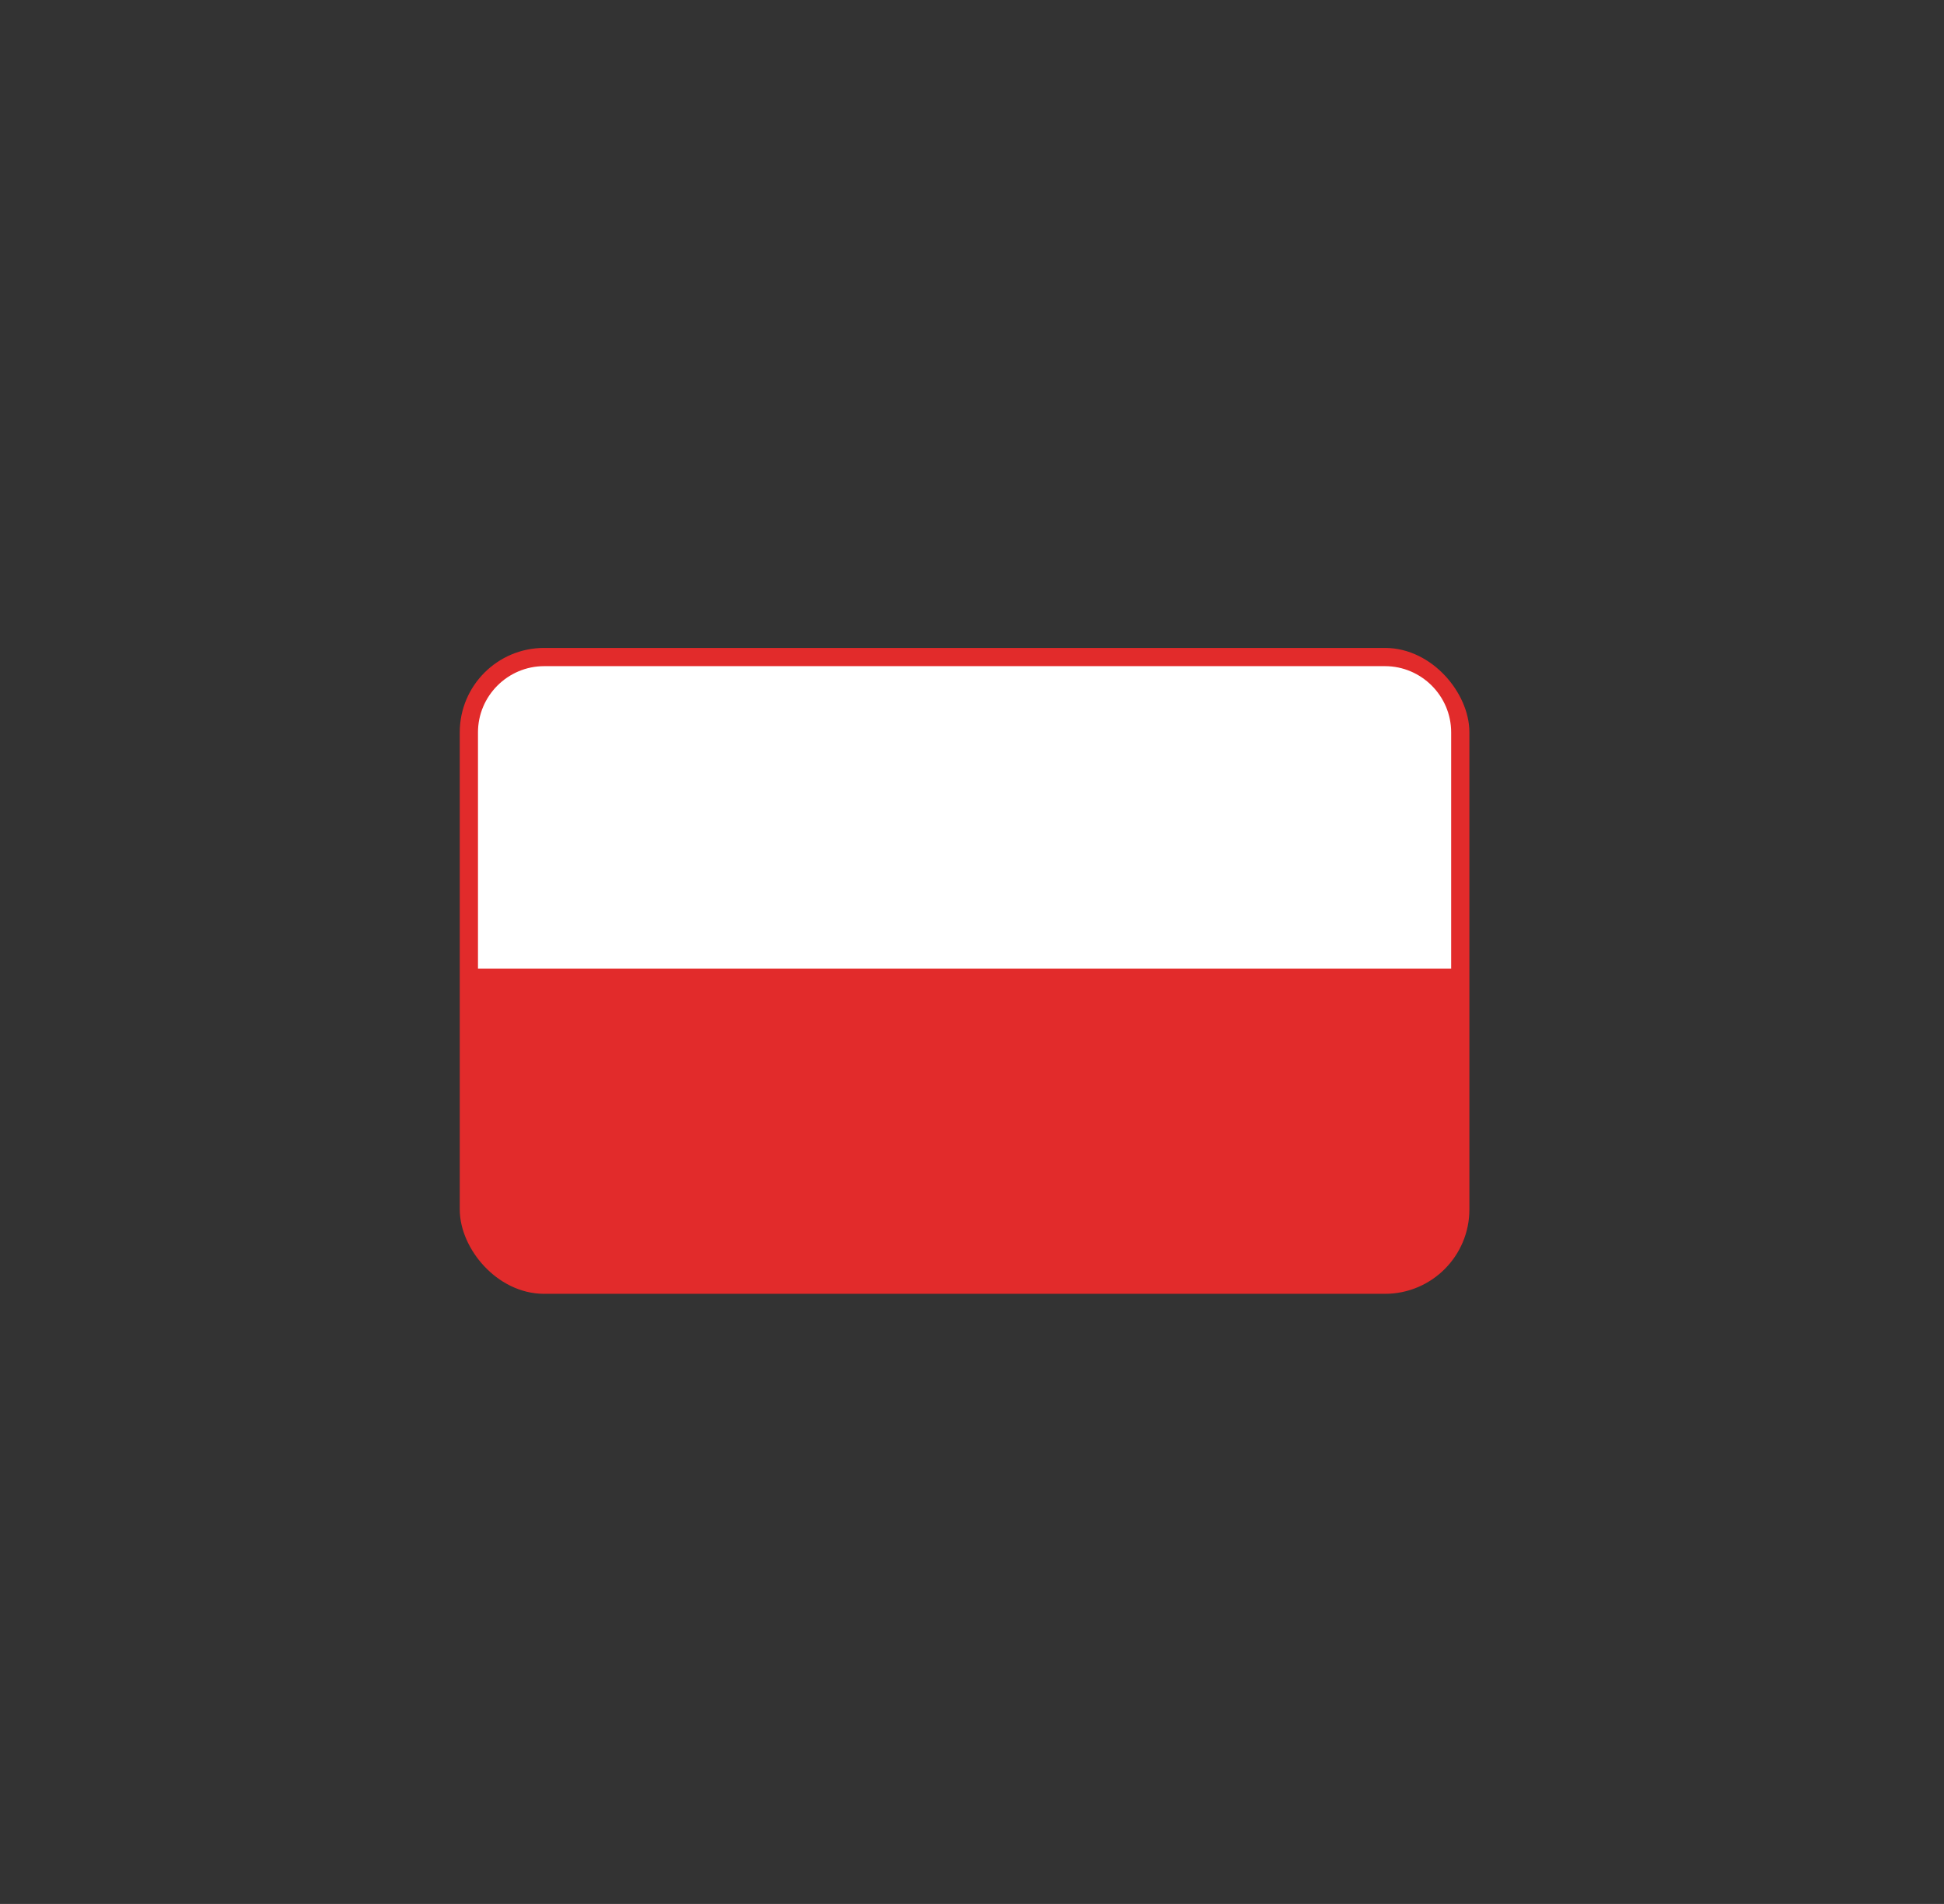
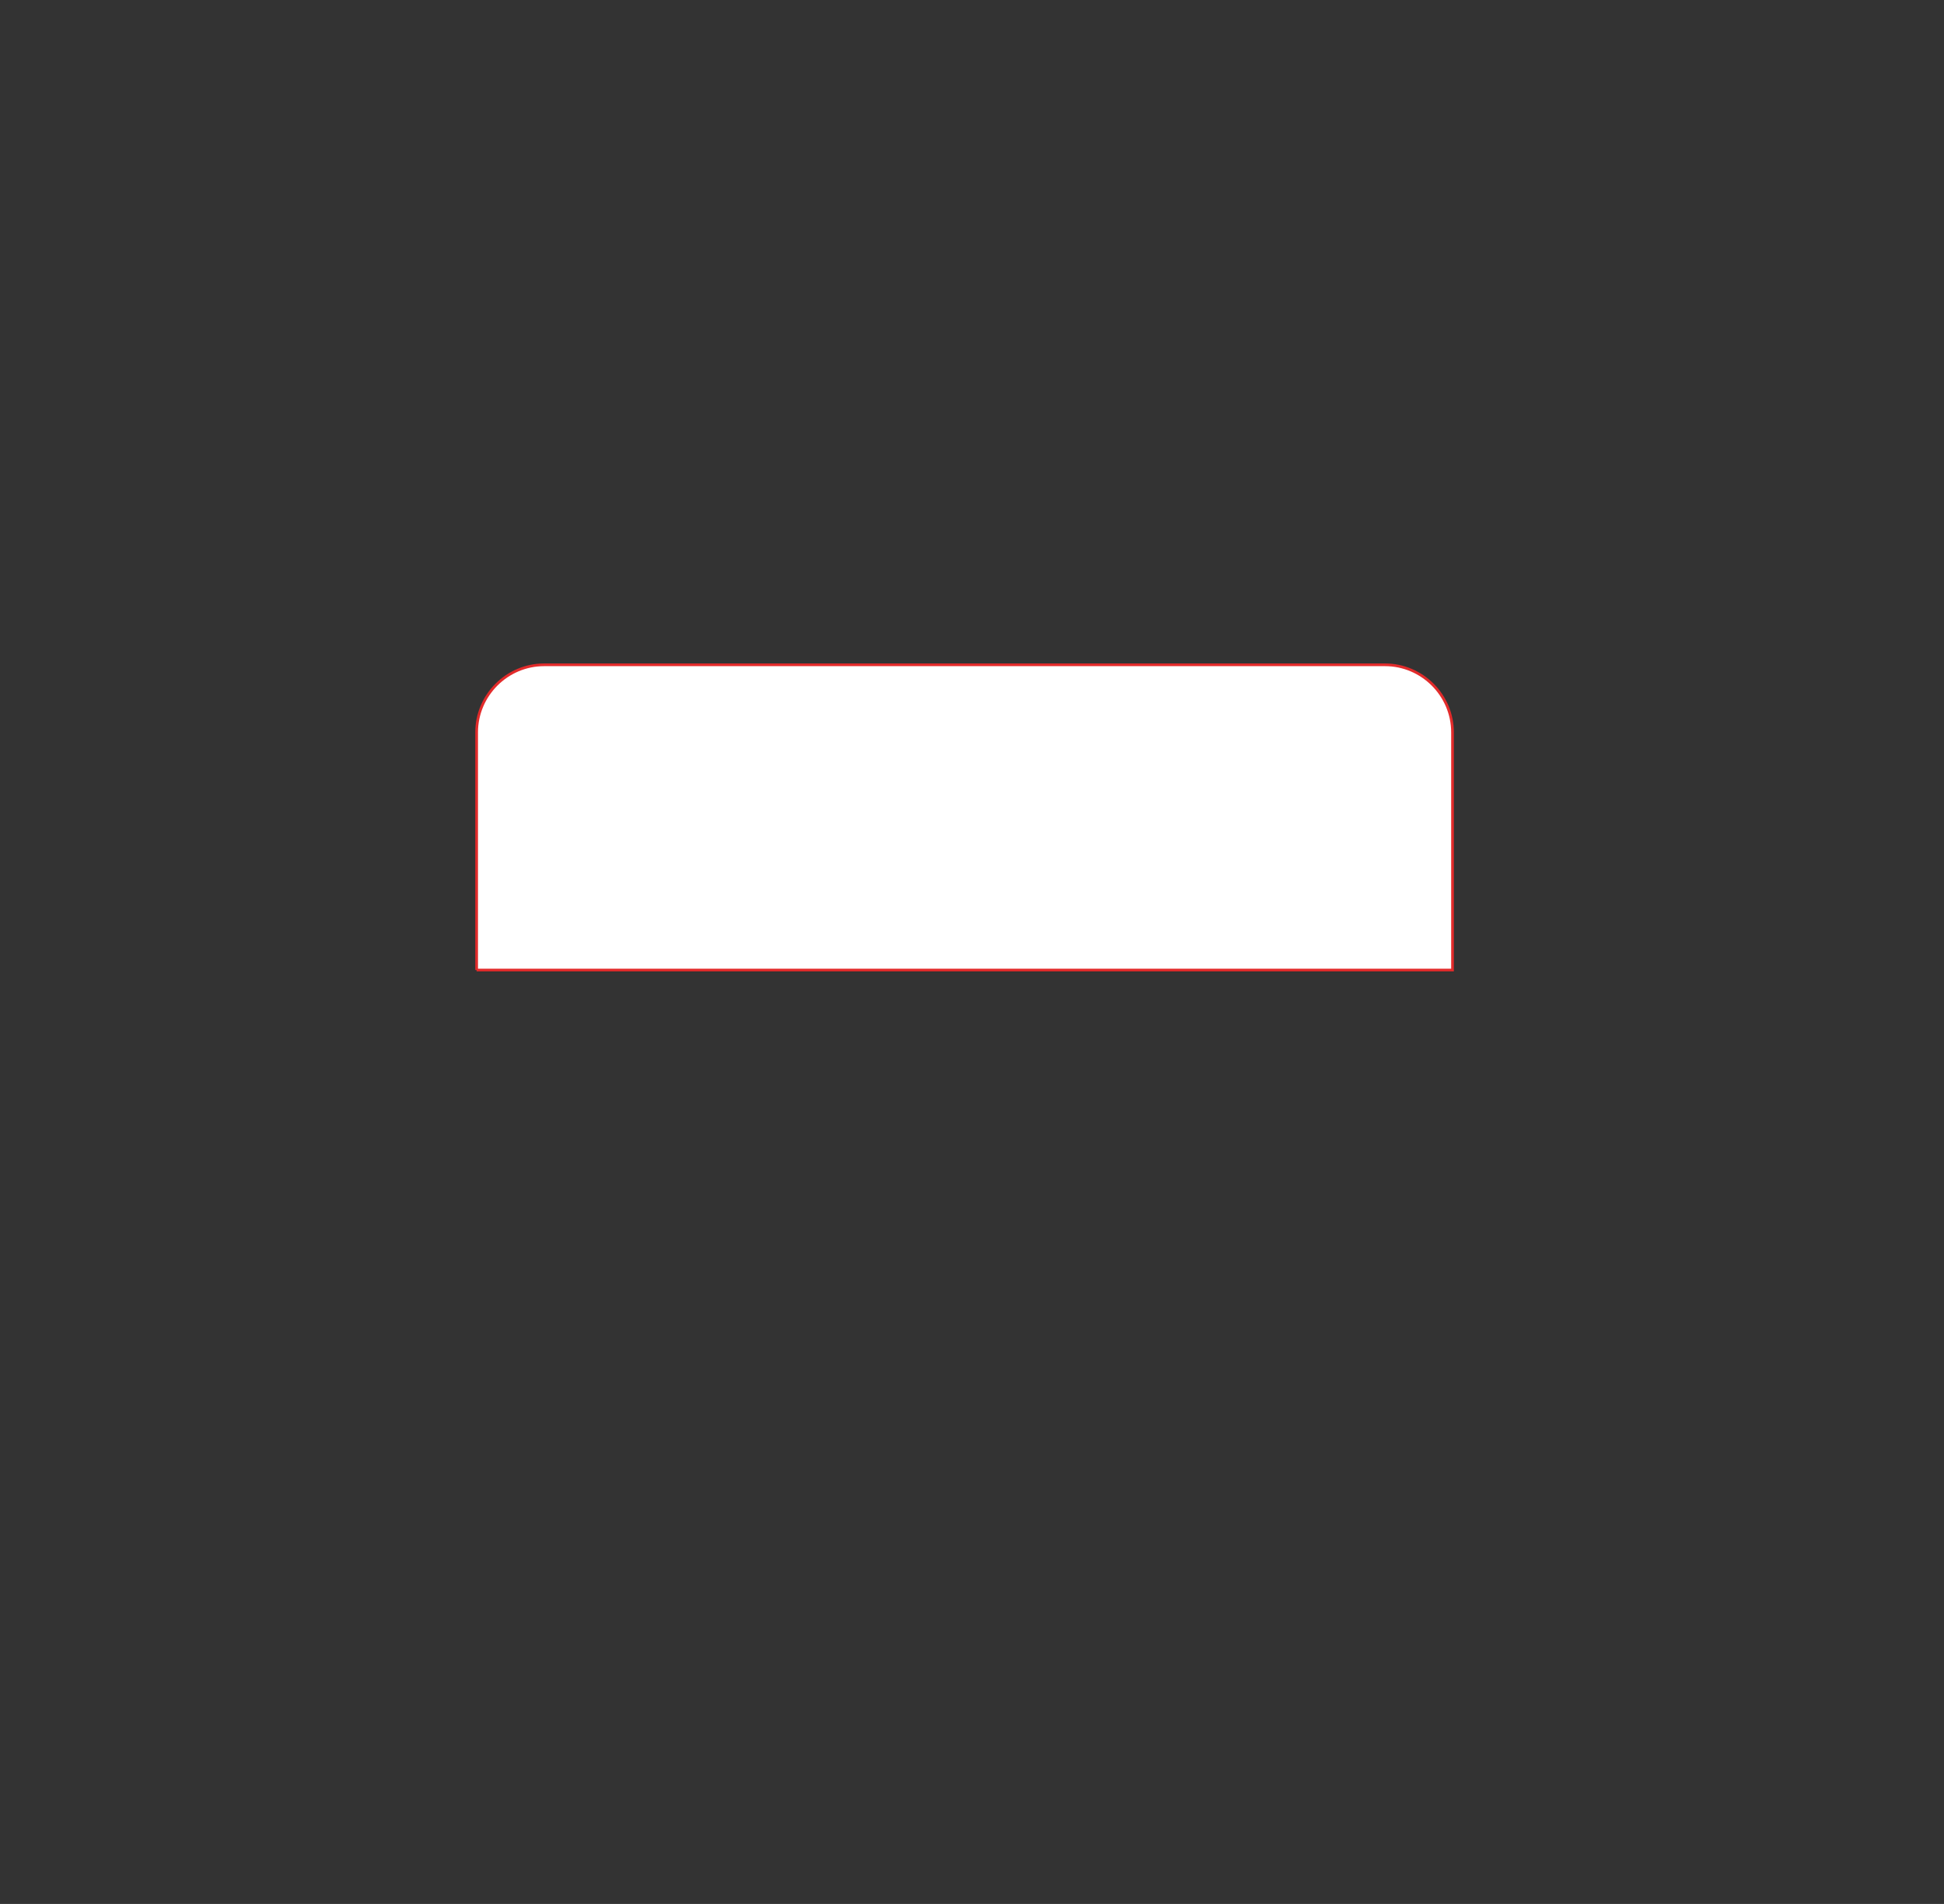
<svg xmlns="http://www.w3.org/2000/svg" id="Layer_1" version="1.1" viewBox="0 0 575.9 563.9">
  <rect x="0" y="0" width="575.9" height="563.9" fill="#333333" stroke="none" />
  <defs>
    <style>
      .st0 {
        fill: #e22b2b;
        stroke-width: 10px;
      }

      .st0, .st1 {
        stroke: #e22b2b;
        stroke-miterlimit: 10;
      }

      .st1 {
        fill: #fff;
        stroke-width: .8px;
      }
    </style>
  </defs>
-   <rect class="st0" x="141.2" y="196.9" width="289.1" height="181.3" rx="20" ry="20" />
-   <path class="st1" d="M141.2,287.3h289.1v-70.4c0-11-9-20-20-20h-249.1c-11,0-20,9-20,20v70.4Z" />
+   <path class="st1" d="M141.2,287.3h289.1v-70.4c0-11-9-20-20-20h-249.1c-11,0-20,9-20,20v70.4" />
</svg>